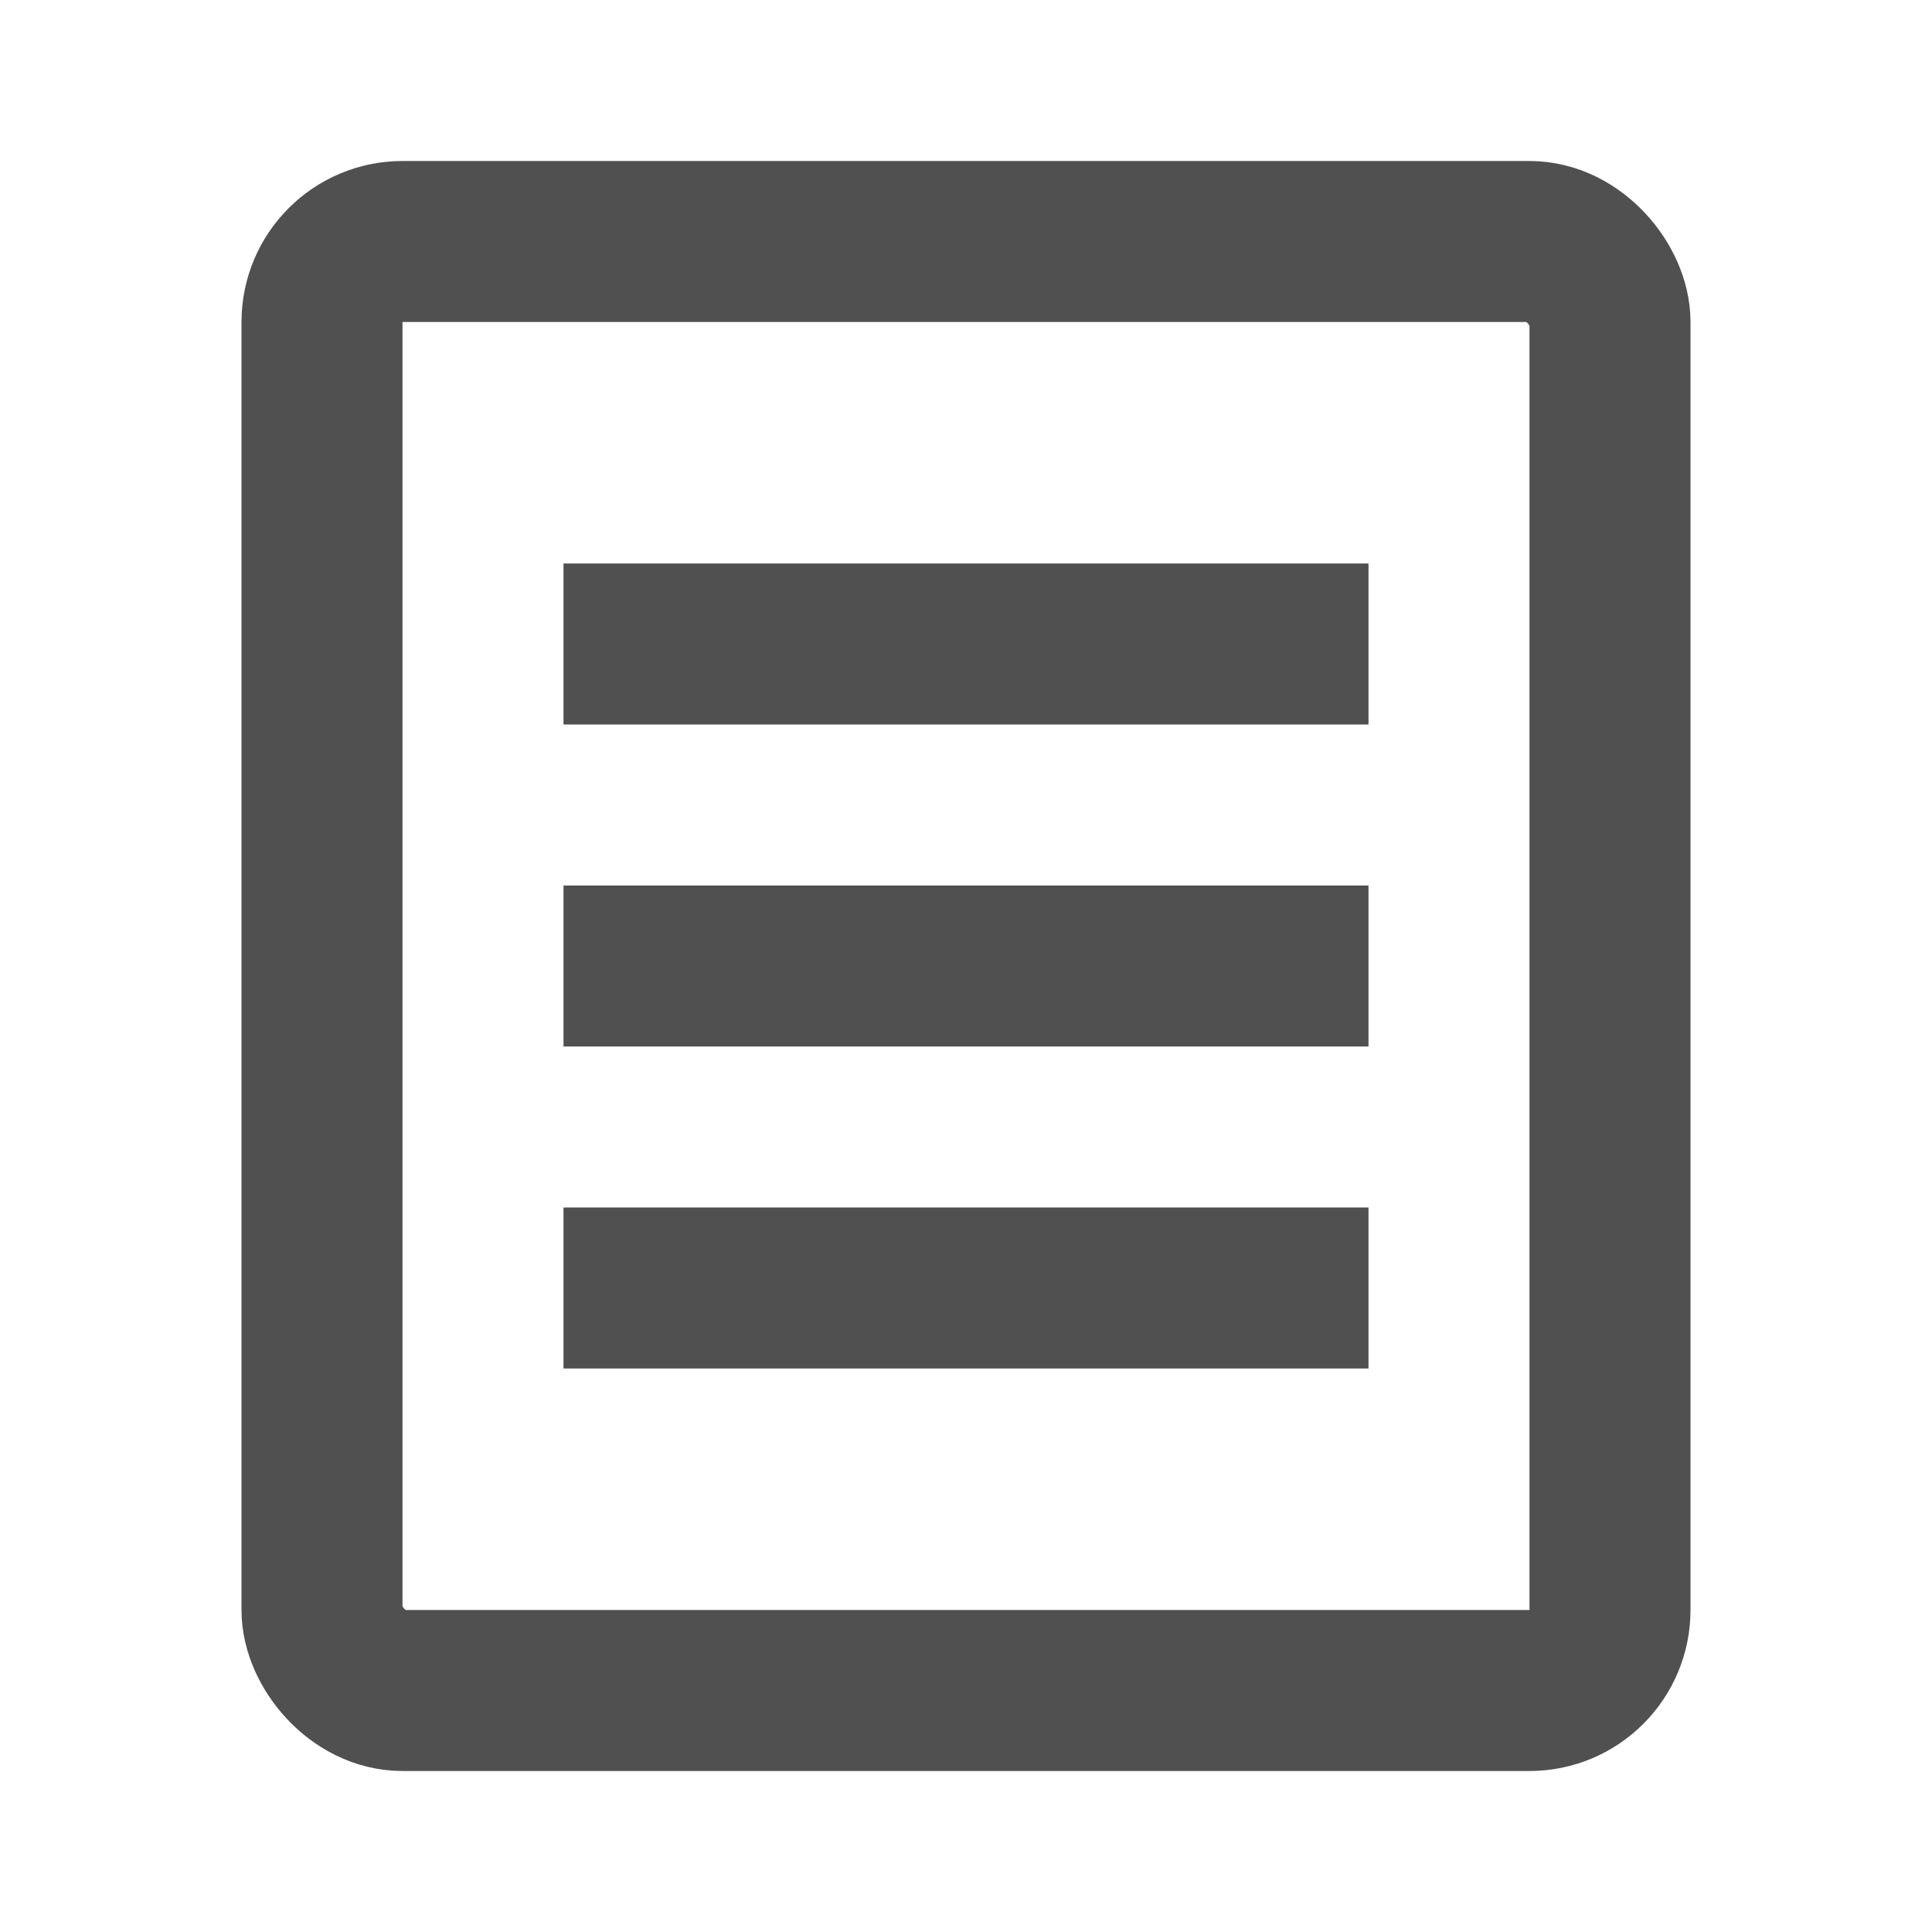
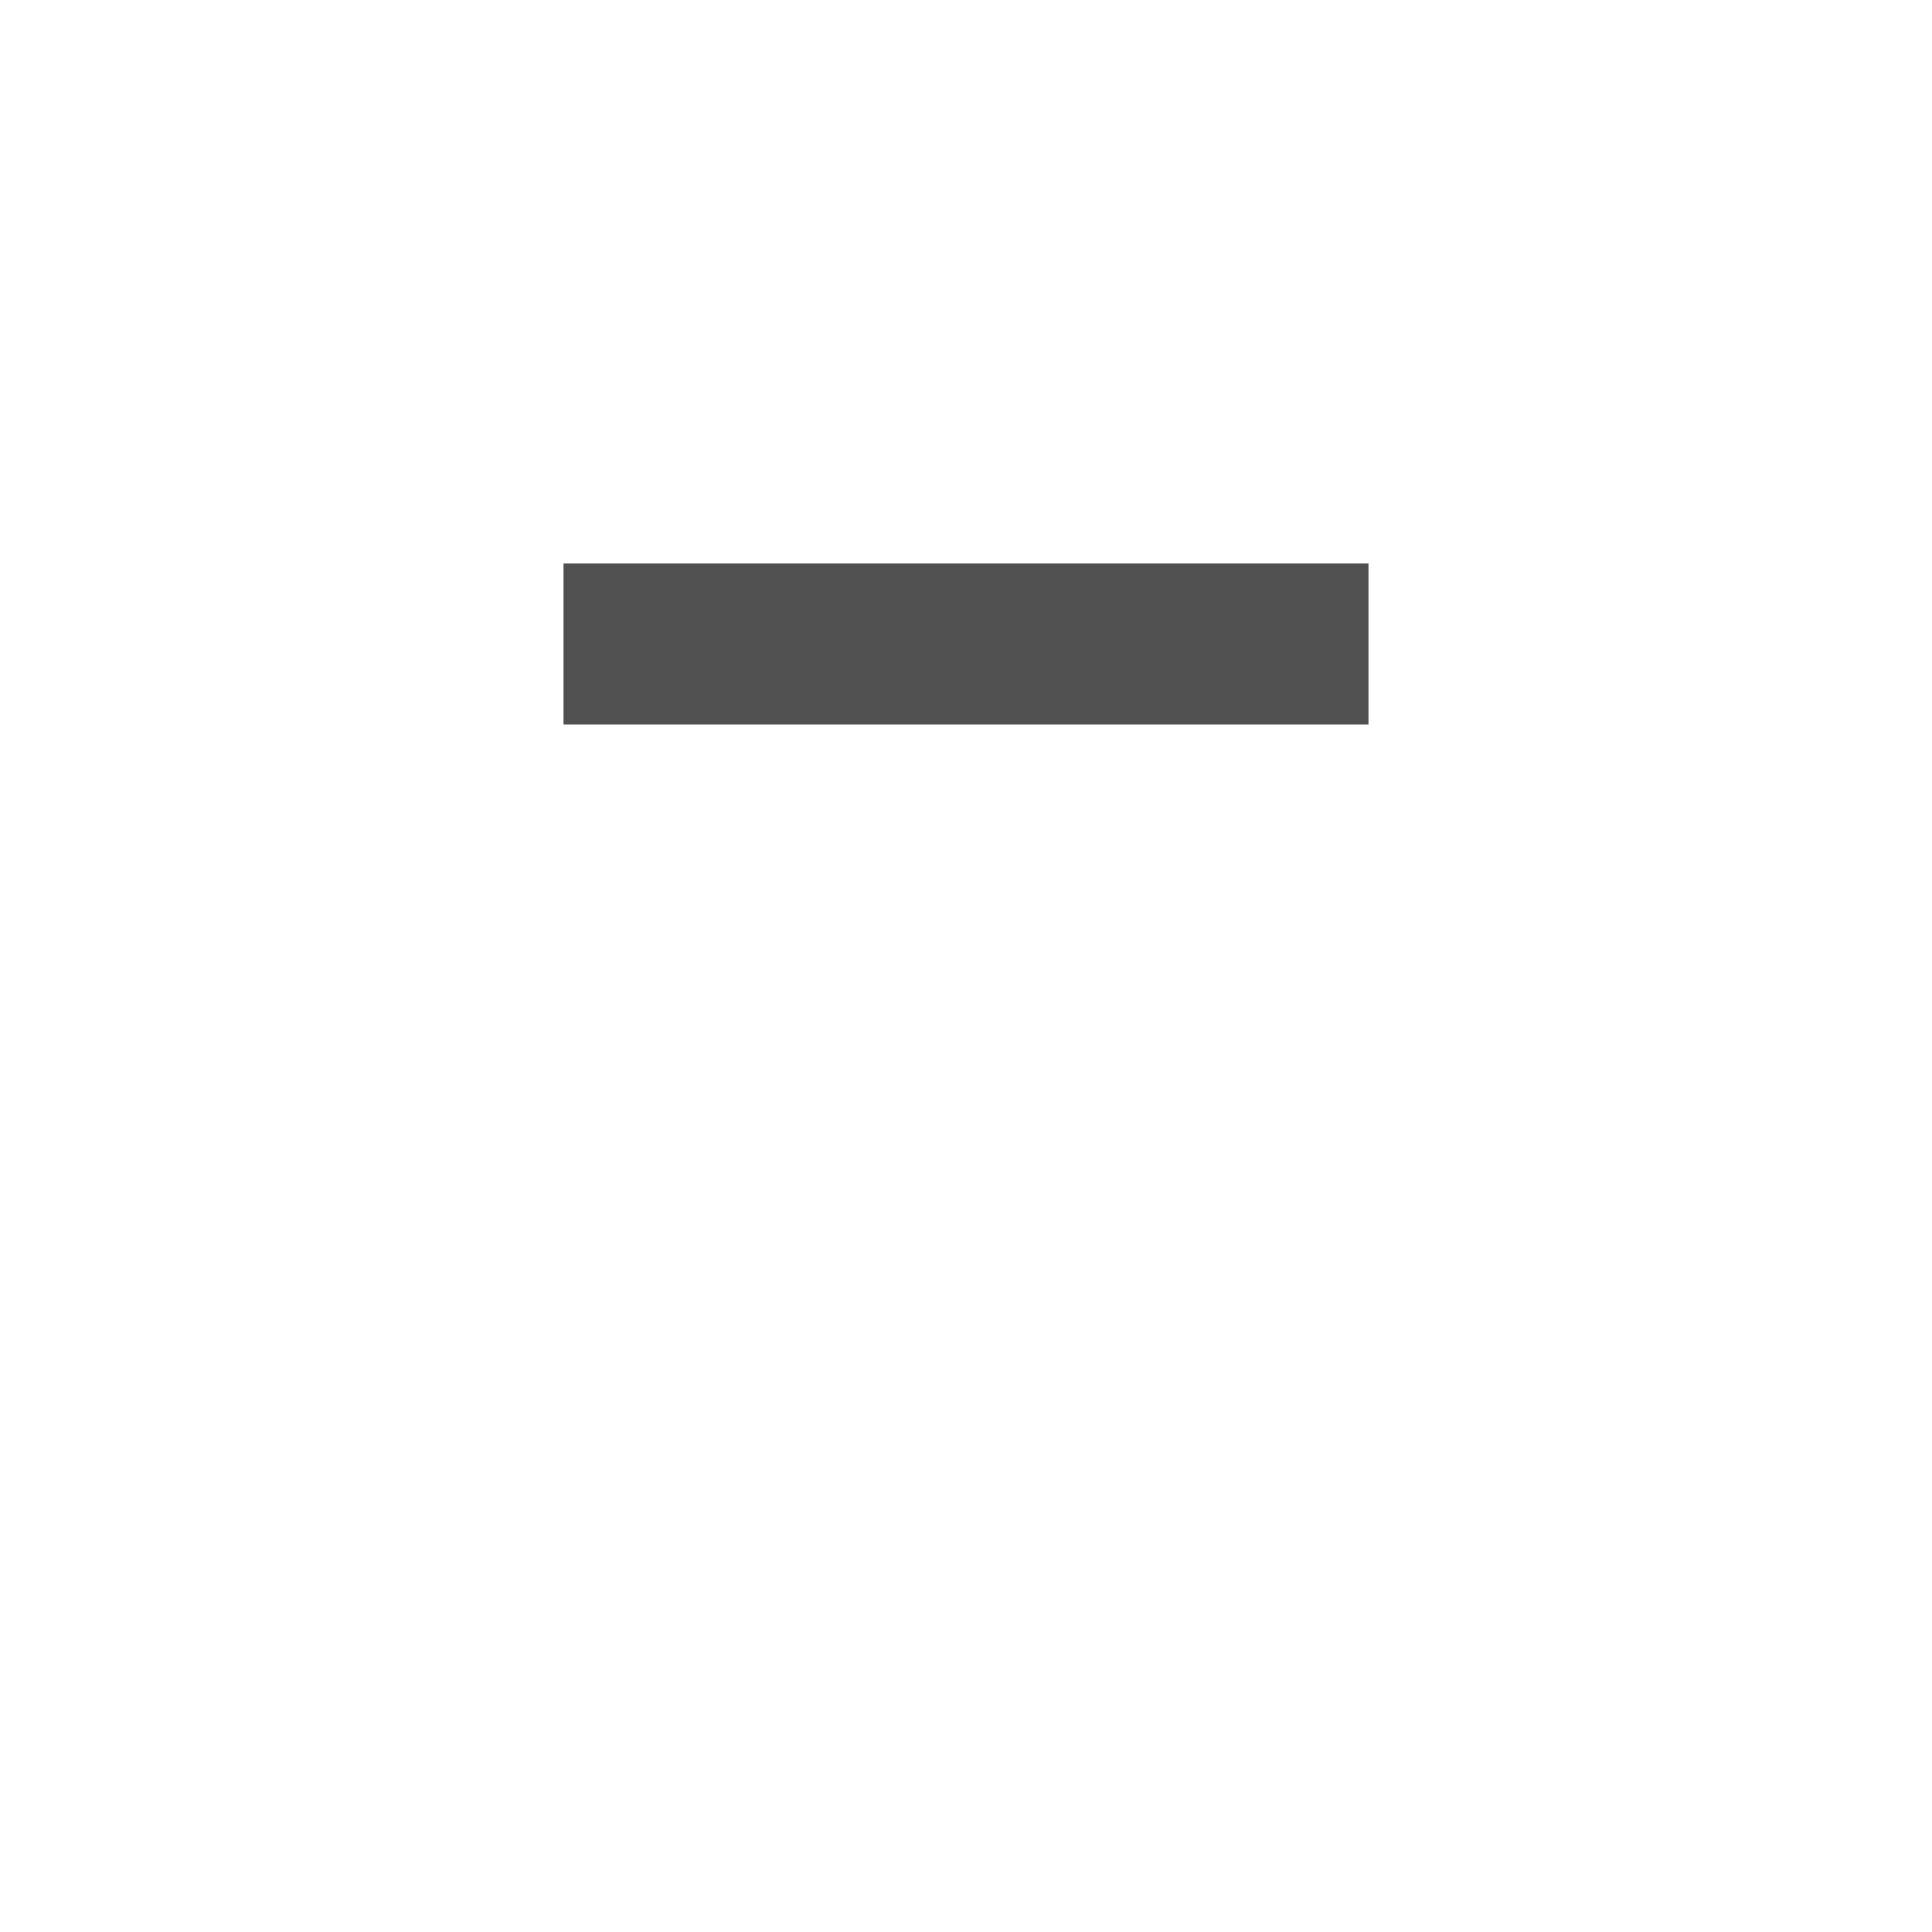
<svg xmlns="http://www.w3.org/2000/svg" width="24" height="24" viewBox="0 0 24 24" fill="none">
  <line x1="7" y1="8" x2="17" y2="8" stroke="#505050" stroke-width="2" />
-   <line x1="7" y1="12" x2="17" y2="12" stroke="#505050" stroke-width="2" />
-   <line x1="7" y1="16" x2="17" y2="16" stroke="#505050" stroke-width="2" />
-   <rect x="4" y="3" width="16" height="18" rx="1" stroke="#505050" stroke-width="2" />
</svg>